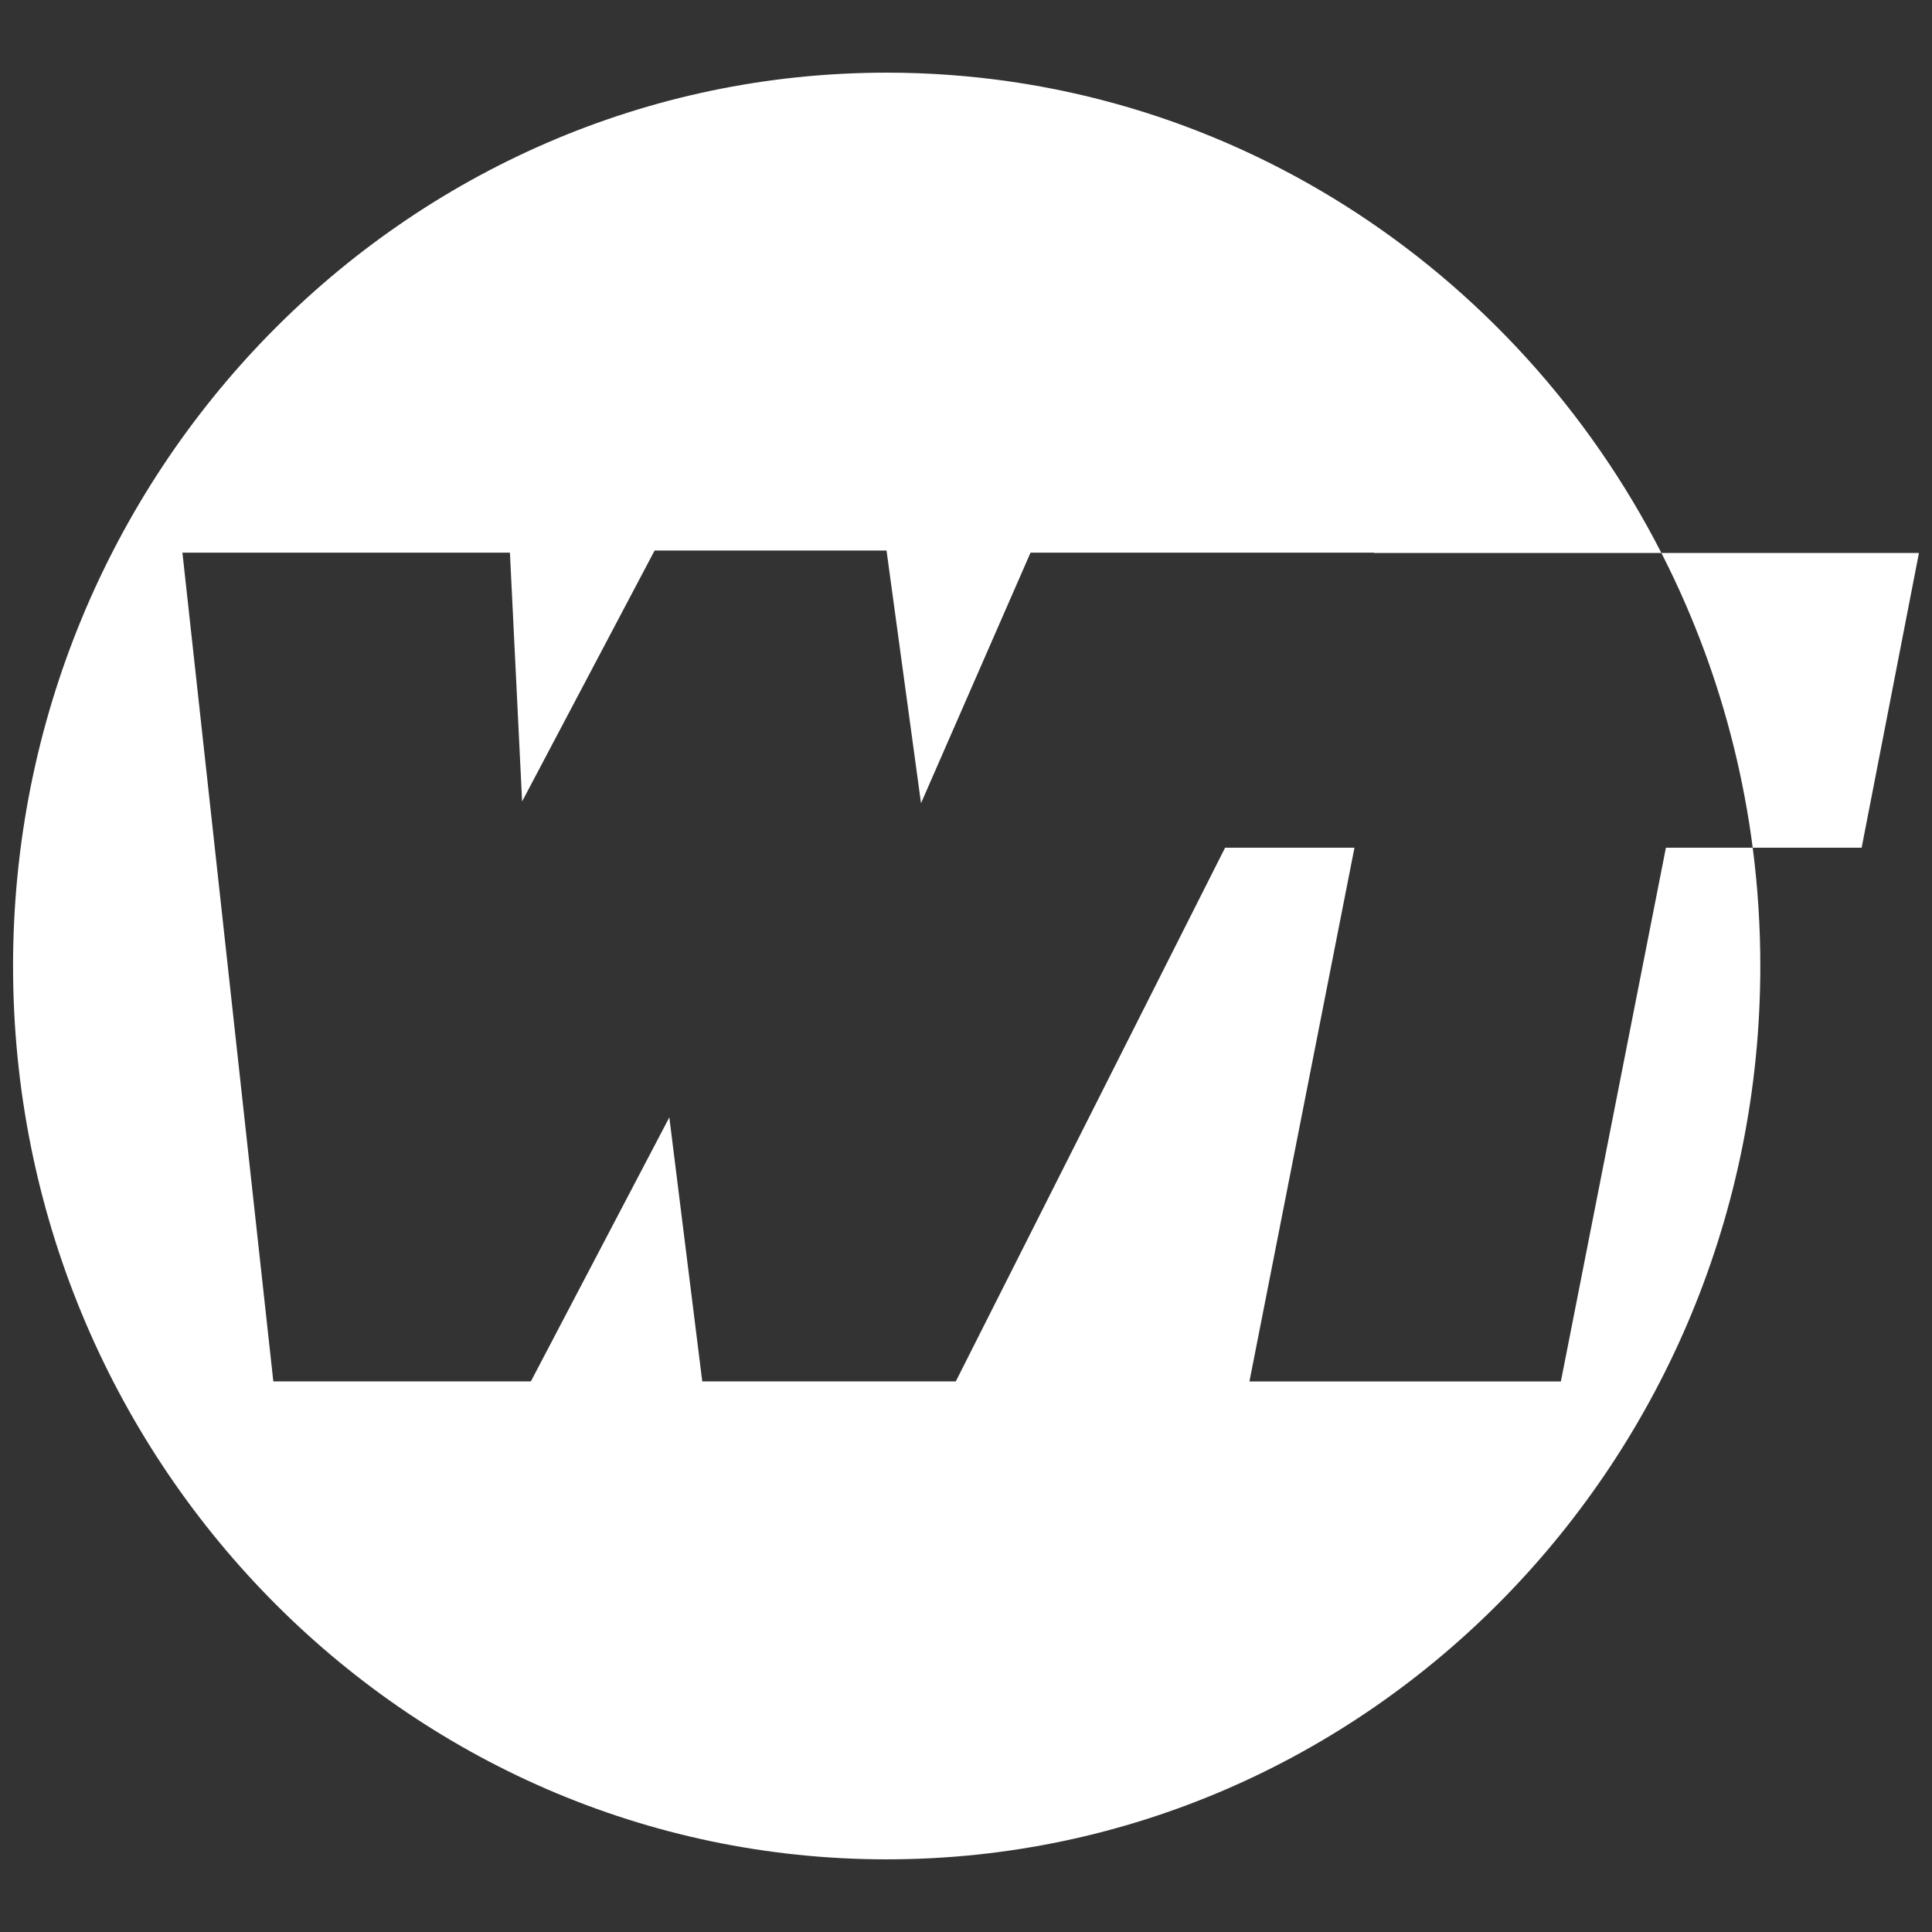
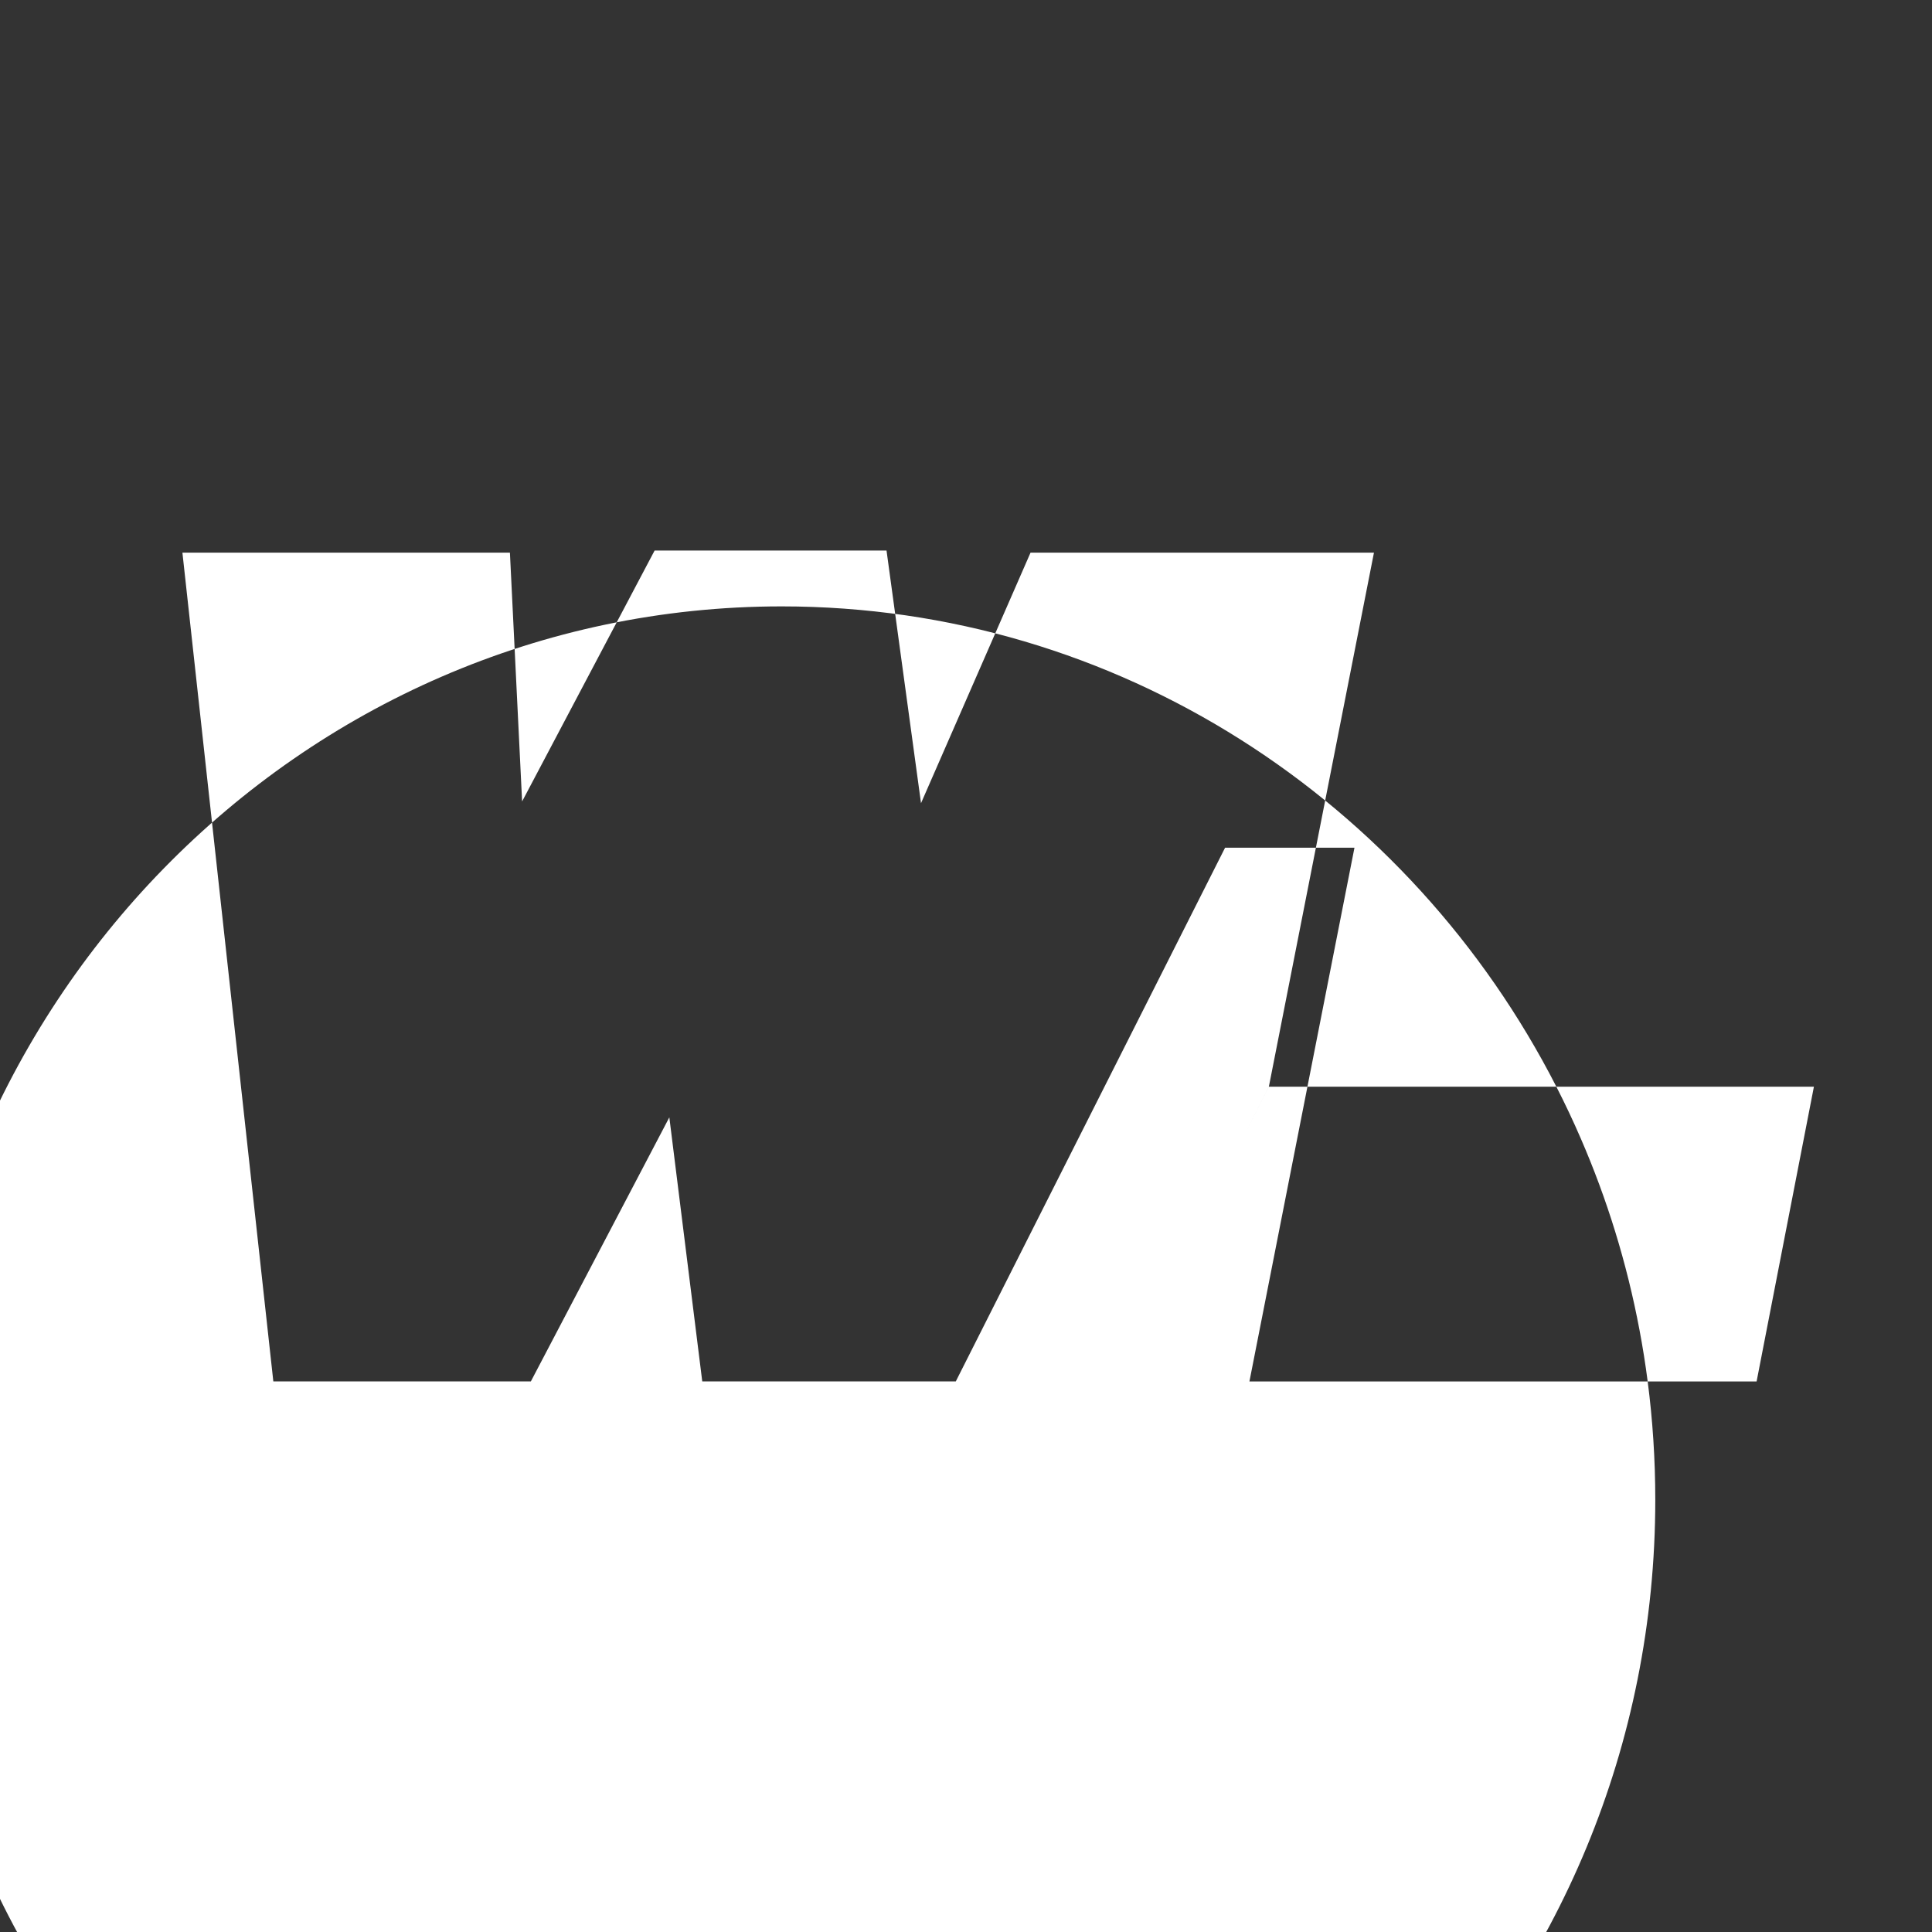
<svg xmlns="http://www.w3.org/2000/svg" width="100%" height="100%" viewBox="0 0 74 74" xml:space="preserve" style="fill-rule:evenodd;clip-rule:evenodd;stroke-linejoin:round;stroke-miterlimit:2;">
  <rect x="0" y="0" width="74" height="74" fill="#333333" stroke="none" />
  <g>
-     <path d="M52.626,21.167l-13.154,-0l-4.195,9.597l-1.321,-9.677l-8.883,0l-5.075,9.61l-0.467,-9.53l-12.544,-0l3.482,31.744l9.864,0l5.304,-10.114l1.261,10.114l9.711,0l10.314,-20.441l4.956,-0l-4.023,20.443l11.929,-0l4.023,-20.443l3.325,-0c-0.086,-0.665 -0.191,-1.324 -0.314,-1.974c-0.482,-2.56 -1.244,-5.02 -2.253,-7.343c-0.29,-0.67 -0.601,-1.328 -0.931,-1.973l9.865,0l-2.195,11.29l-4.172,-0c0.192,1.483 0.291,2.995 0.291,4.53c0,18.885 -14.994,34.217 -33.462,34.217c-18.468,0 -33.462,-15.332 -33.462,-34.217c0,-18.885 14.994,-34.217 33.462,-34.217c12.889,-0 24.086,7.468 29.673,18.397l-11.016,0l-0.979,1.941l0.986,-1.954Z" style="fill:#fff;" />
+     <path d="M52.626,21.167l-13.154,-0l-4.195,9.597l-1.321,-9.677l-8.883,0l-5.075,9.61l-0.467,-9.53l-12.544,-0l3.482,31.744l9.864,0l5.304,-10.114l1.261,10.114l9.711,0l10.314,-20.441l4.956,-0l-4.023,20.443l11.929,-0l3.325,-0c-0.086,-0.665 -0.191,-1.324 -0.314,-1.974c-0.482,-2.56 -1.244,-5.02 -2.253,-7.343c-0.29,-0.67 -0.601,-1.328 -0.931,-1.973l9.865,0l-2.195,11.29l-4.172,-0c0.192,1.483 0.291,2.995 0.291,4.53c0,18.885 -14.994,34.217 -33.462,34.217c-18.468,0 -33.462,-15.332 -33.462,-34.217c0,-18.885 14.994,-34.217 33.462,-34.217c12.889,-0 24.086,7.468 29.673,18.397l-11.016,0l-0.979,1.941l0.986,-1.954Z" style="fill:#fff;" />
  </g>
</svg>